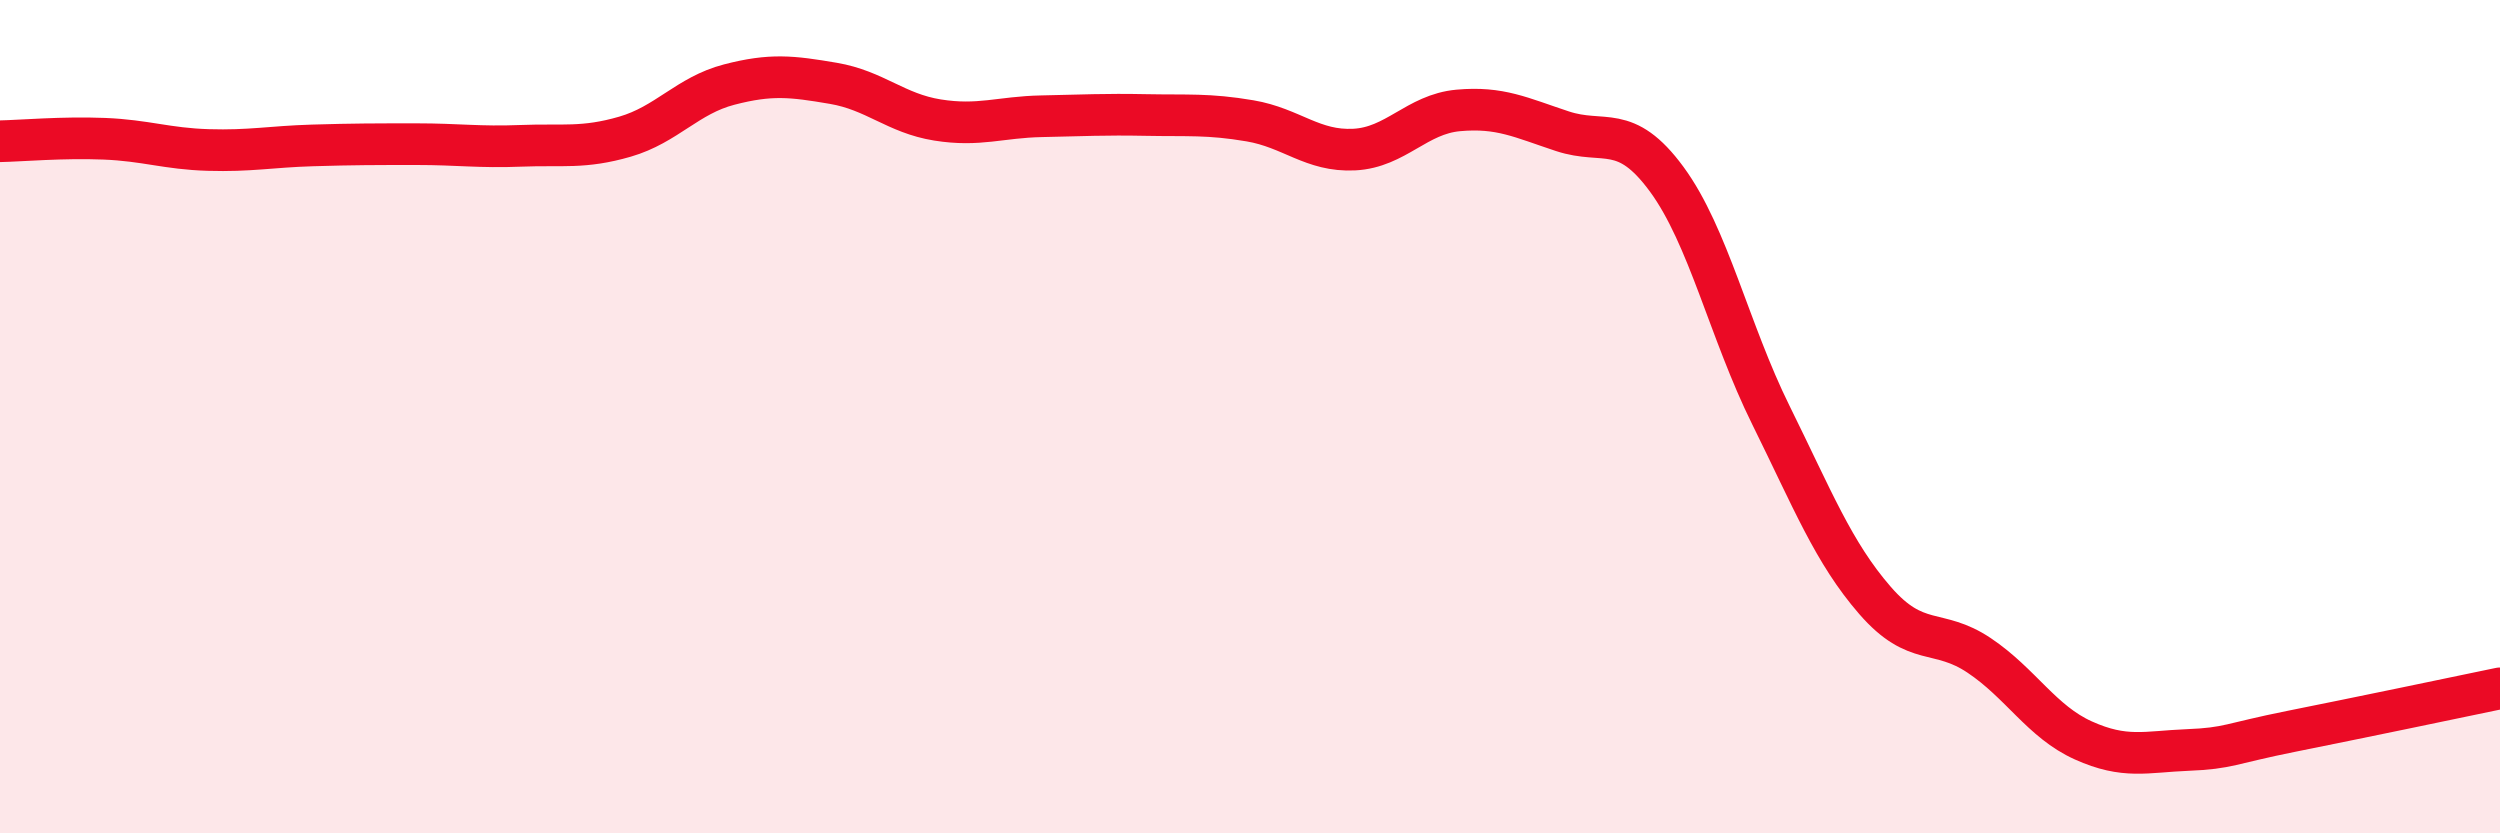
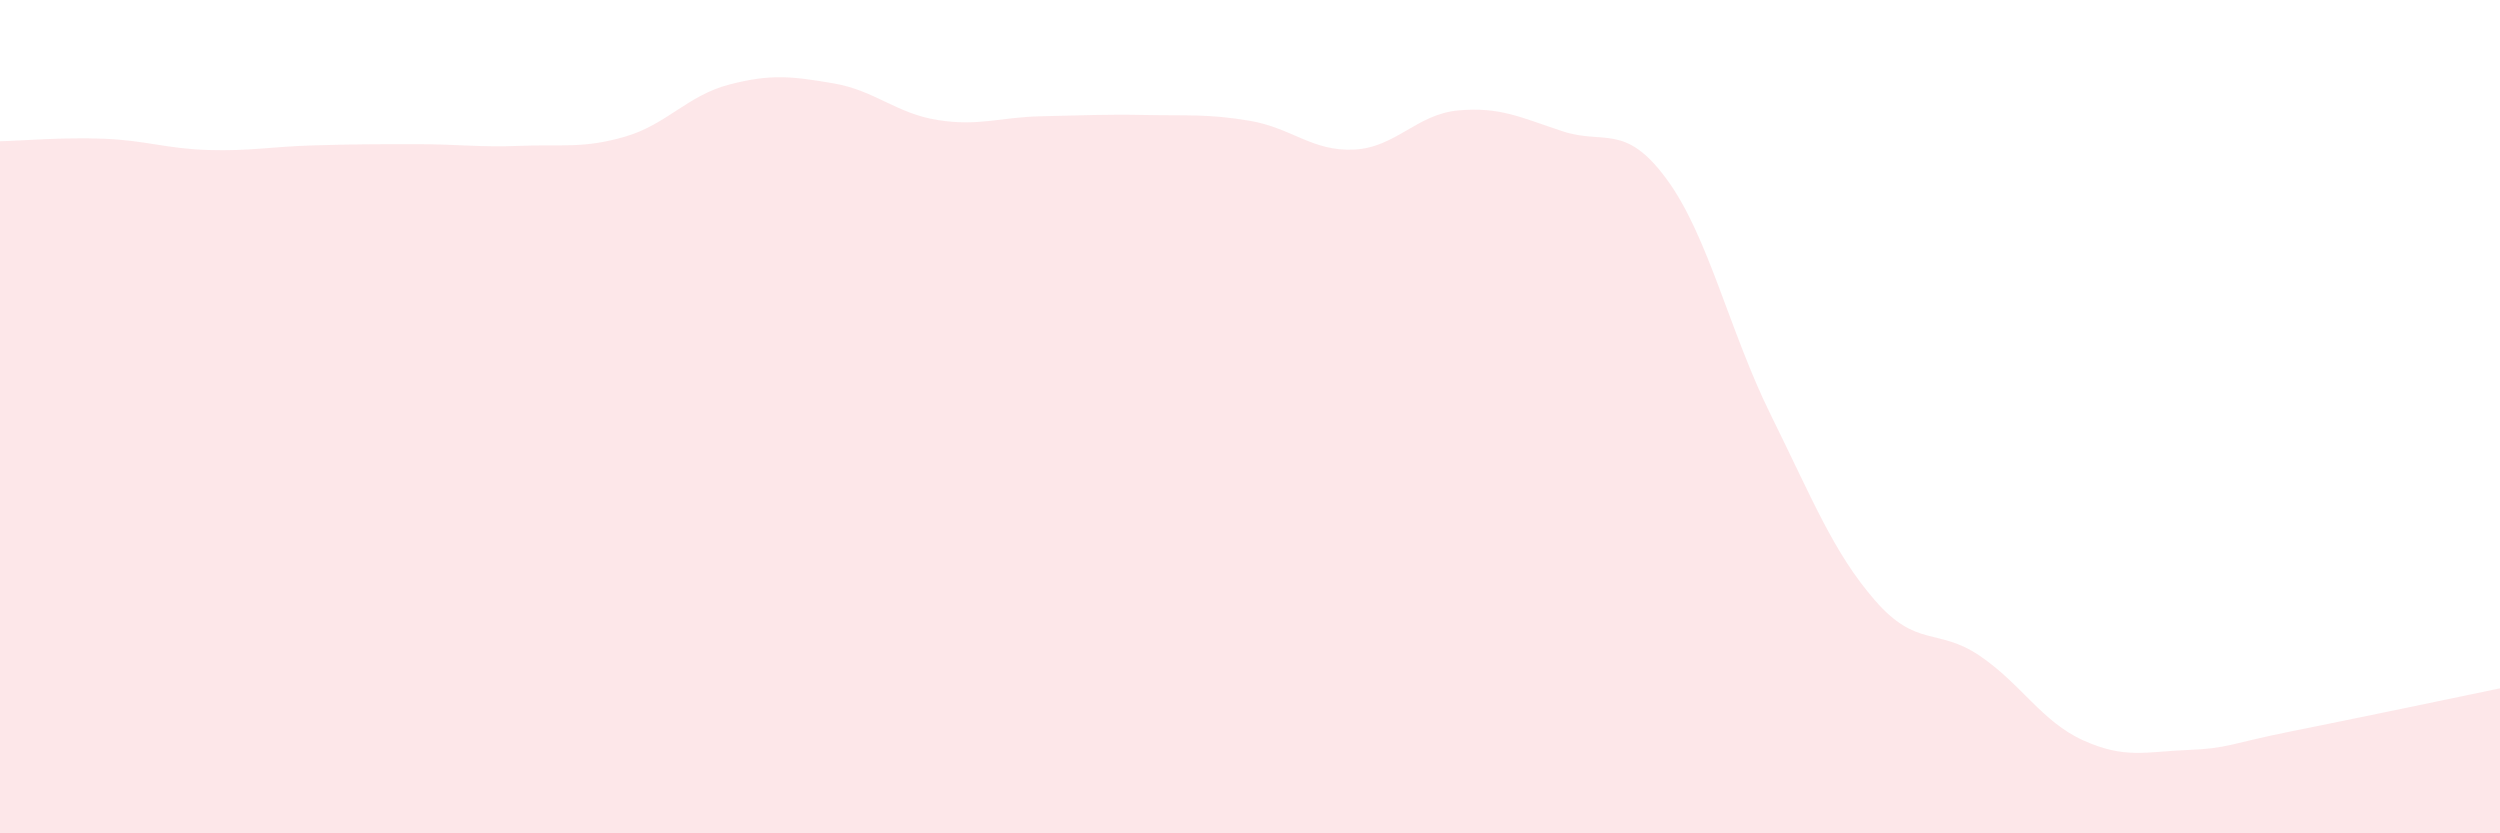
<svg xmlns="http://www.w3.org/2000/svg" width="60" height="20" viewBox="0 0 60 20">
  <path d="M 0,3.39 C 0.5,3.38 1.5,3.29 2.5,3.33 C 3.5,3.37 4,3.57 5,3.6 C 6,3.63 6.5,3.52 7.5,3.49 C 8.5,3.46 9,3.46 10,3.46 C 11,3.46 11.5,3.54 12.5,3.5 C 13.5,3.46 14,3.57 15,3.28 C 16,2.99 16.5,2.29 17.5,2.03 C 18.5,1.77 19,1.83 20,2 C 21,2.17 21.5,2.72 22.5,2.88 C 23.5,3.04 24,2.81 25,2.79 C 26,2.77 26.5,2.74 27.5,2.76 C 28.5,2.78 29,2.73 30,2.9 C 31,3.07 31.5,3.64 32.5,3.59 C 33.5,3.54 34,2.74 35,2.65 C 36,2.56 36.5,2.82 37.5,3.15 C 38.5,3.48 39,2.94 40,4.3 C 41,5.66 41.5,7.94 42.5,9.96 C 43.5,11.98 44,13.26 45,14.41 C 46,15.56 46.5,15.06 47.5,15.73 C 48.5,16.4 49,17.32 50,17.77 C 51,18.22 51.5,18.04 52.5,18 C 53.5,17.96 53.5,17.85 55,17.55 C 56.5,17.25 59,16.73 60,16.52L60 20L0 20Z" fill="#EB0A25" opacity="0.1" stroke-linecap="round" stroke-linejoin="round" />
-   <path d="M 0,3.39 C 0.5,3.38 1.5,3.29 2.5,3.33 C 3.5,3.37 4,3.57 5,3.6 C 6,3.63 6.5,3.52 7.5,3.49 C 8.5,3.46 9,3.46 10,3.46 C 11,3.46 11.5,3.54 12.5,3.5 C 13.5,3.46 14,3.57 15,3.28 C 16,2.99 16.5,2.29 17.5,2.03 C 18.5,1.77 19,1.83 20,2 C 21,2.17 21.5,2.72 22.5,2.88 C 23.5,3.04 24,2.81 25,2.79 C 26,2.77 26.5,2.74 27.5,2.76 C 28.5,2.78 29,2.73 30,2.9 C 31,3.07 31.5,3.64 32.5,3.59 C 33.5,3.54 34,2.74 35,2.65 C 36,2.56 36.5,2.82 37.5,3.15 C 38.5,3.48 39,2.94 40,4.3 C 41,5.66 41.5,7.94 42.5,9.96 C 43.5,11.98 44,13.26 45,14.41 C 46,15.56 46.5,15.06 47.5,15.73 C 48.5,16.4 49,17.32 50,17.77 C 51,18.22 51.5,18.04 52.5,18 C 53.5,17.96 53.5,17.85 55,17.55 C 56.5,17.25 59,16.73 60,16.52" stroke="#EB0A25" stroke-width="1" fill="none" stroke-linecap="round" stroke-linejoin="round" />
</svg>